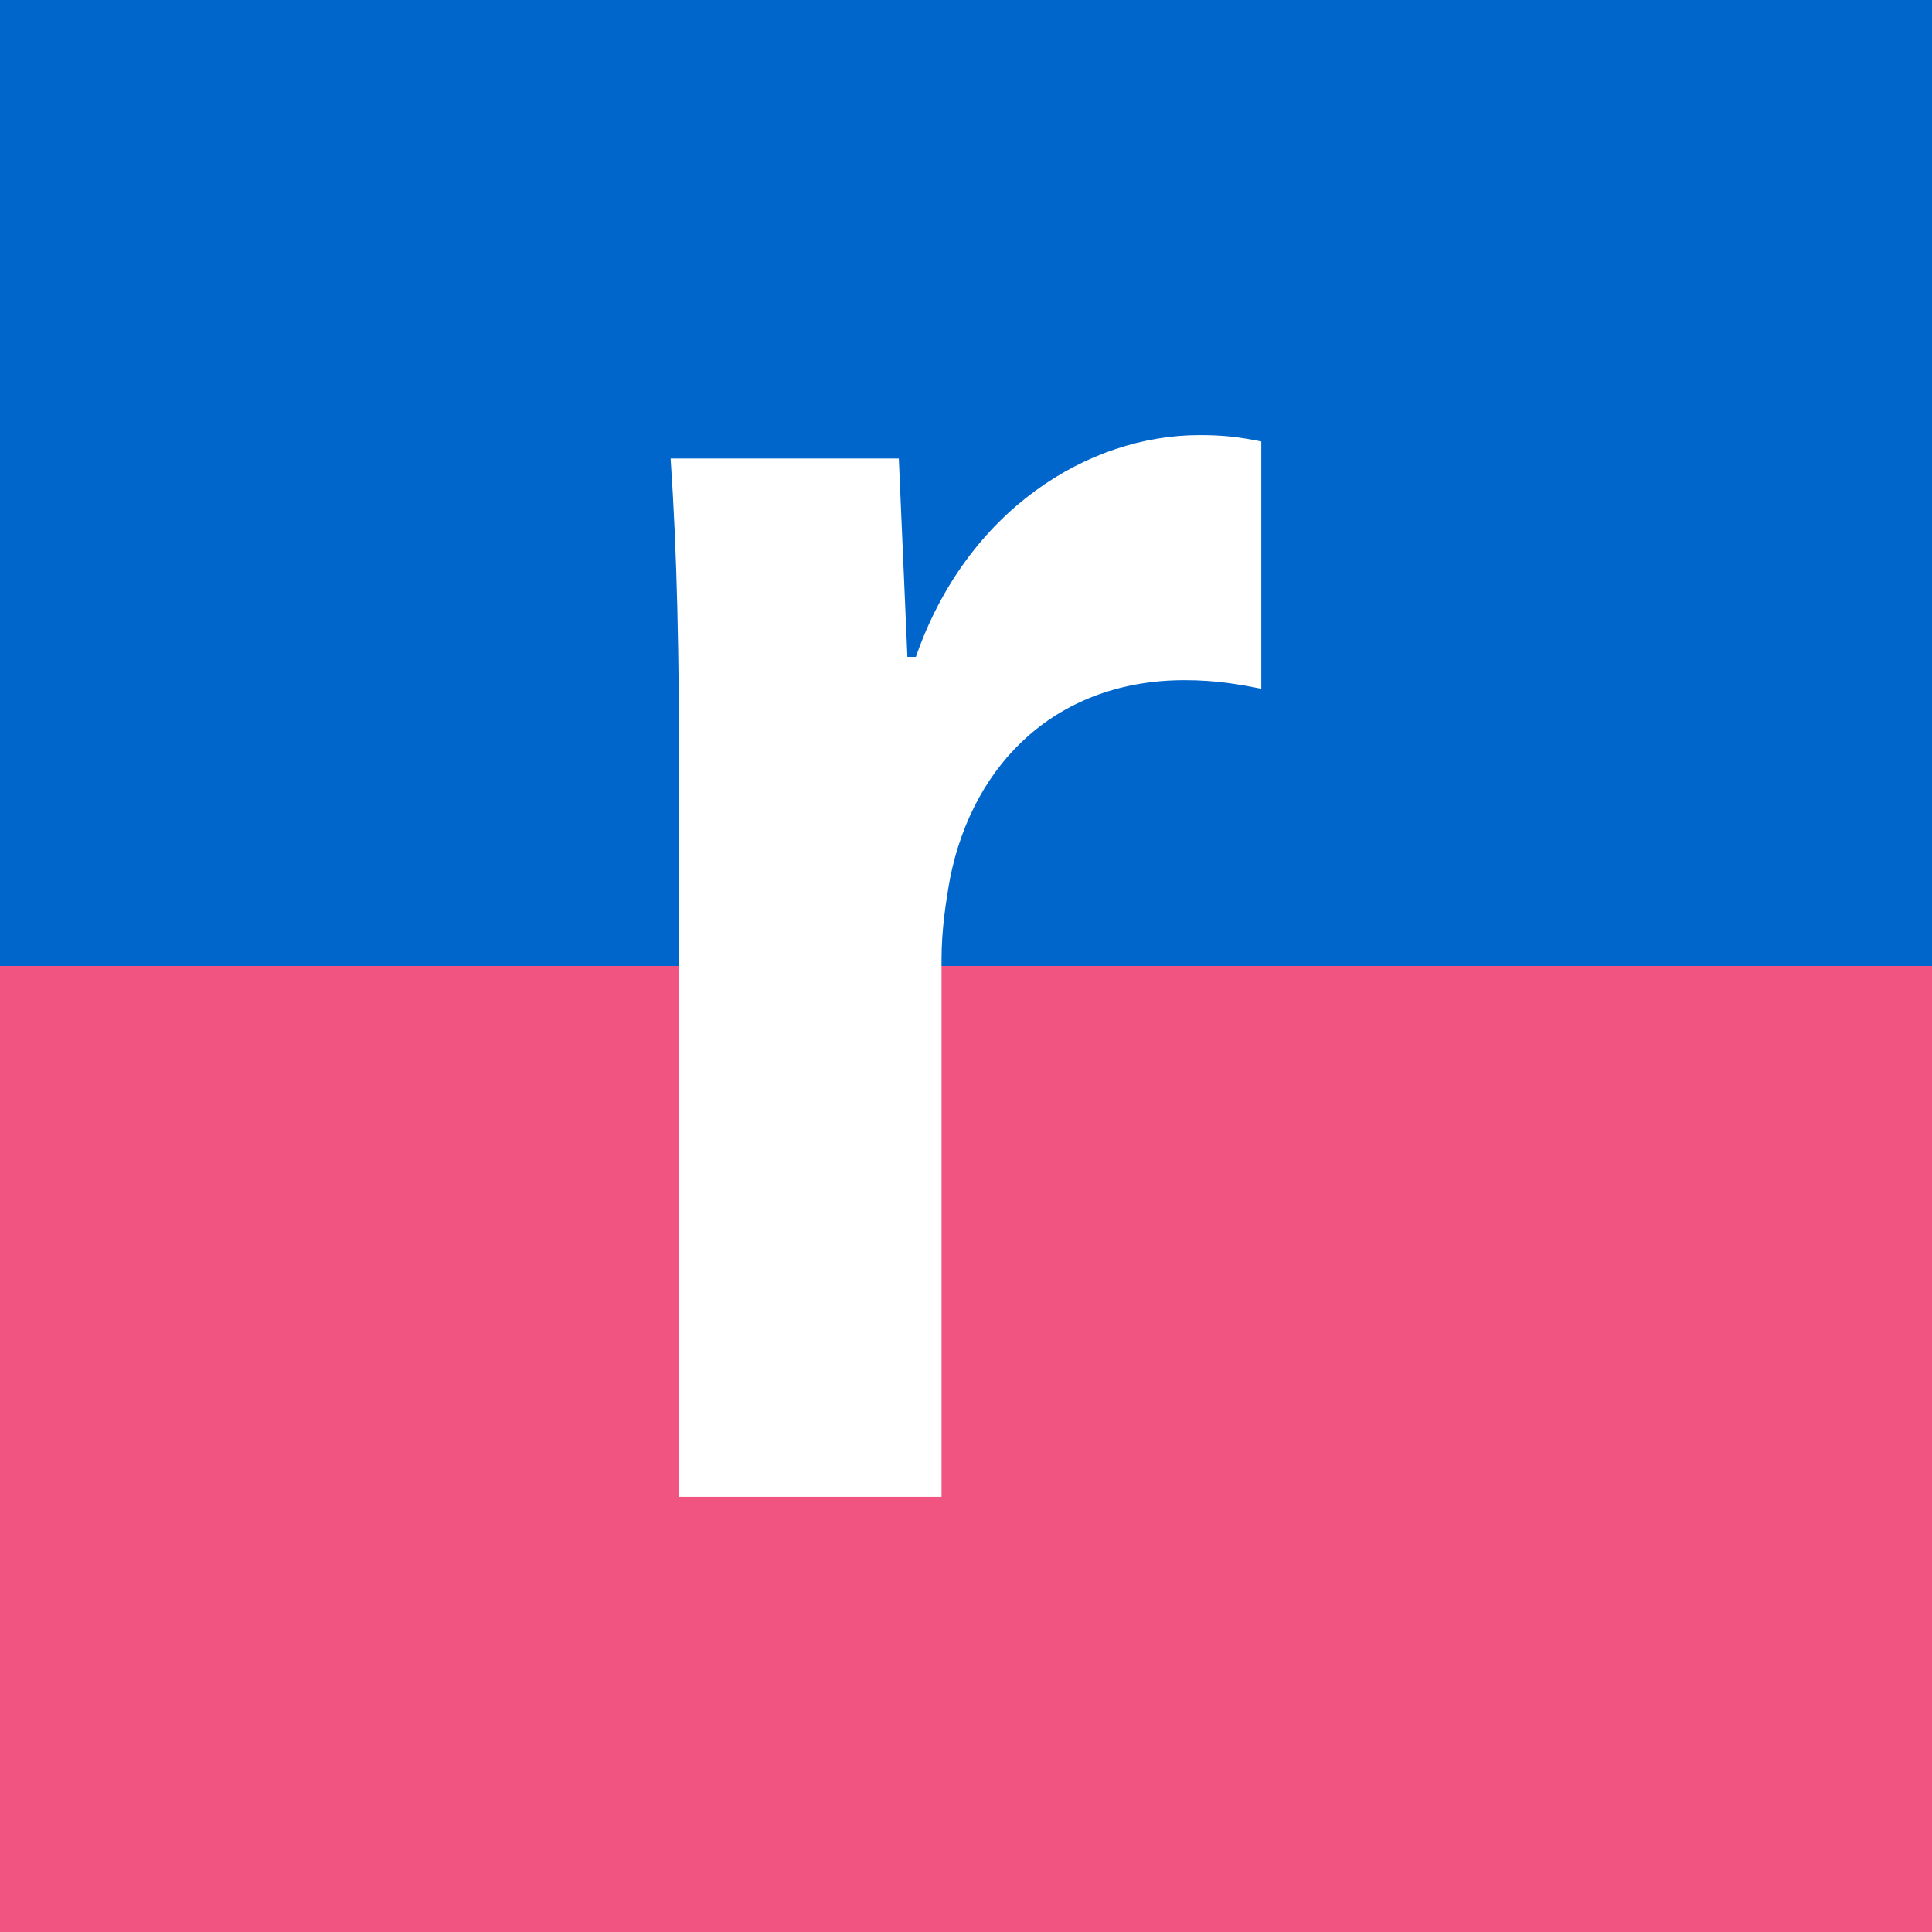
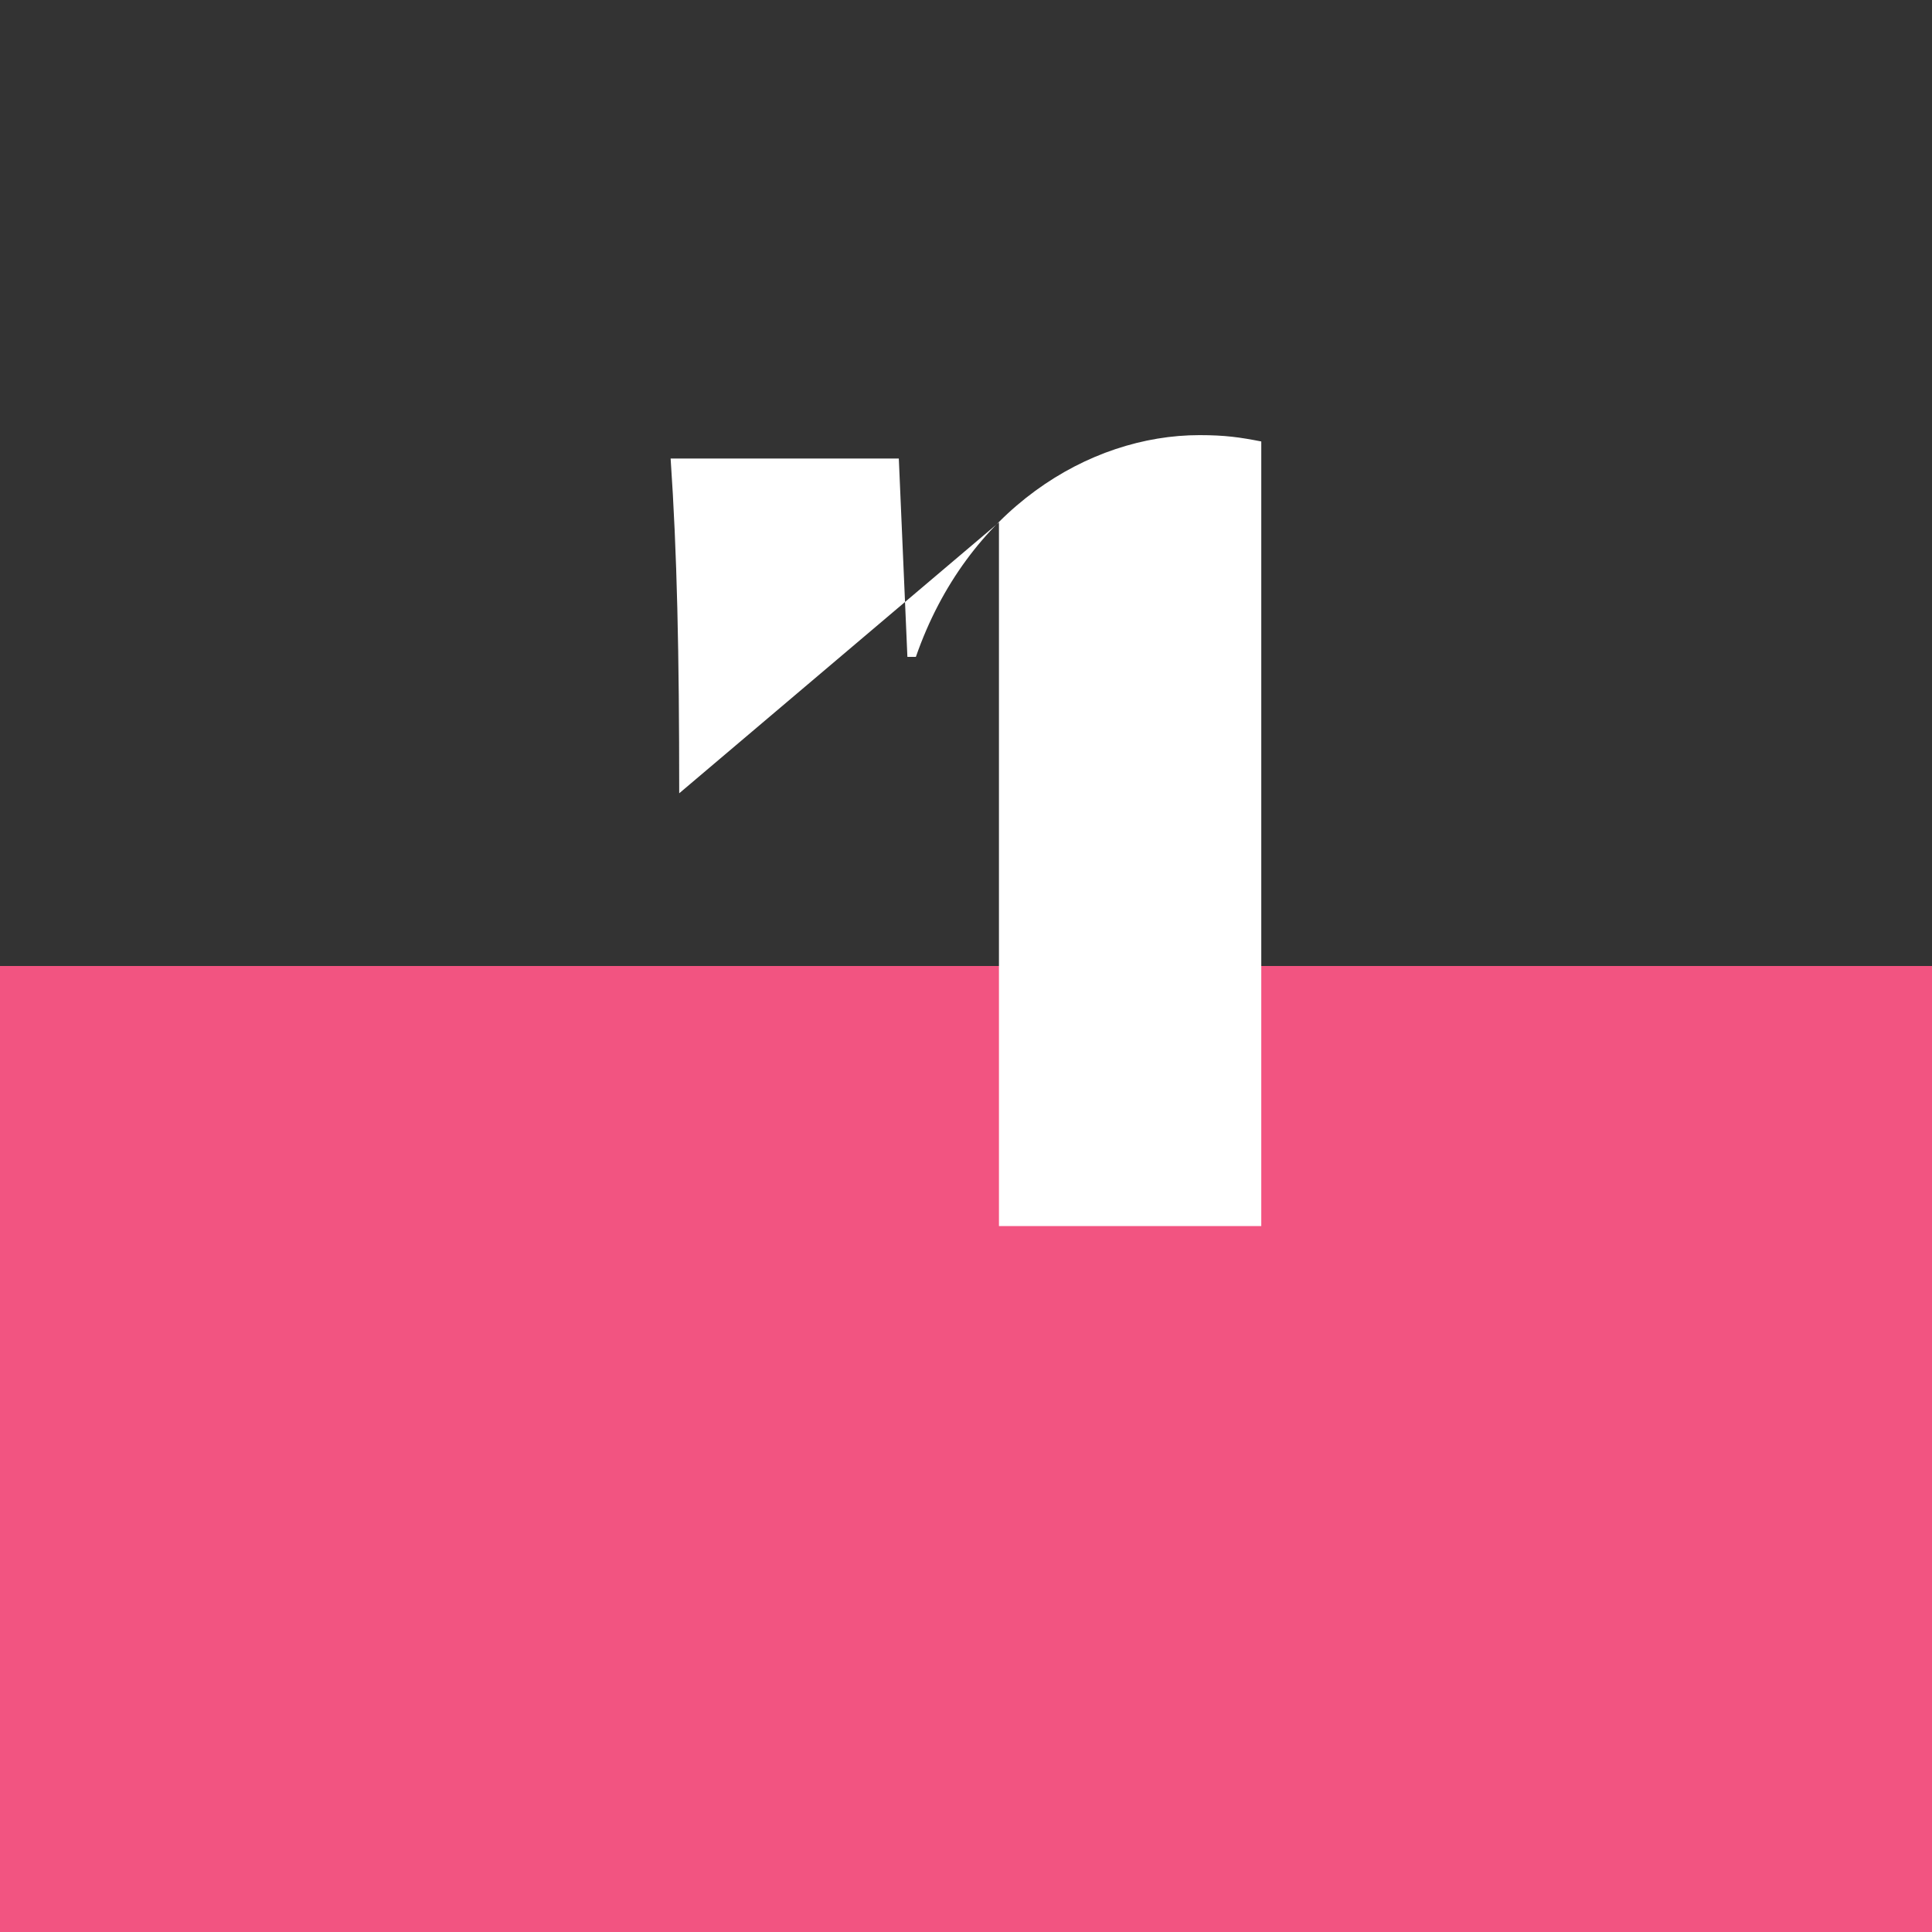
<svg xmlns="http://www.w3.org/2000/svg" id="Layer_2" viewBox="0 0 180 180">
  <rect x="0" y="0" width="180" height="180" fill="#333333" stroke="none" />
  <defs>
    <style>
      .cls-1 {
        fill: #f25481;
      }

      .cls-2 {
        fill: #06c;
      }

      .cls-3 {
        fill: #fff;
      }
    </style>
  </defs>
  <g id="Layer_1-2" data-name="Layer_1">
    <g>
-       <rect class="cls-2" width="180" height="90" />
      <rect class="cls-1" y="90" width="180" height="90" />
-       <path class="cls-3" d="M63.28,73.91c0-13.11-.2-22.45-.8-31.19h21.26l.8,18.48h.79c4.77-13.71,16.09-20.66,26.42-20.66,2.38,0,3.77.2,5.76.59v23.04c-1.99-.4-4.17-.8-7.15-.8-11.72,0-19.67,7.55-21.85,18.48-.39,2.19-.79,4.77-.79,7.55v50.06h-24.44v-65.56Z" />
+       <path class="cls-3" d="M63.28,73.91c0-13.11-.2-22.45-.8-31.19h21.26l.8,18.48h.79c4.77-13.71,16.09-20.66,26.42-20.66,2.38,0,3.77.2,5.76.59v23.04v50.06h-24.44v-65.56Z" />
    </g>
  </g>
</svg>